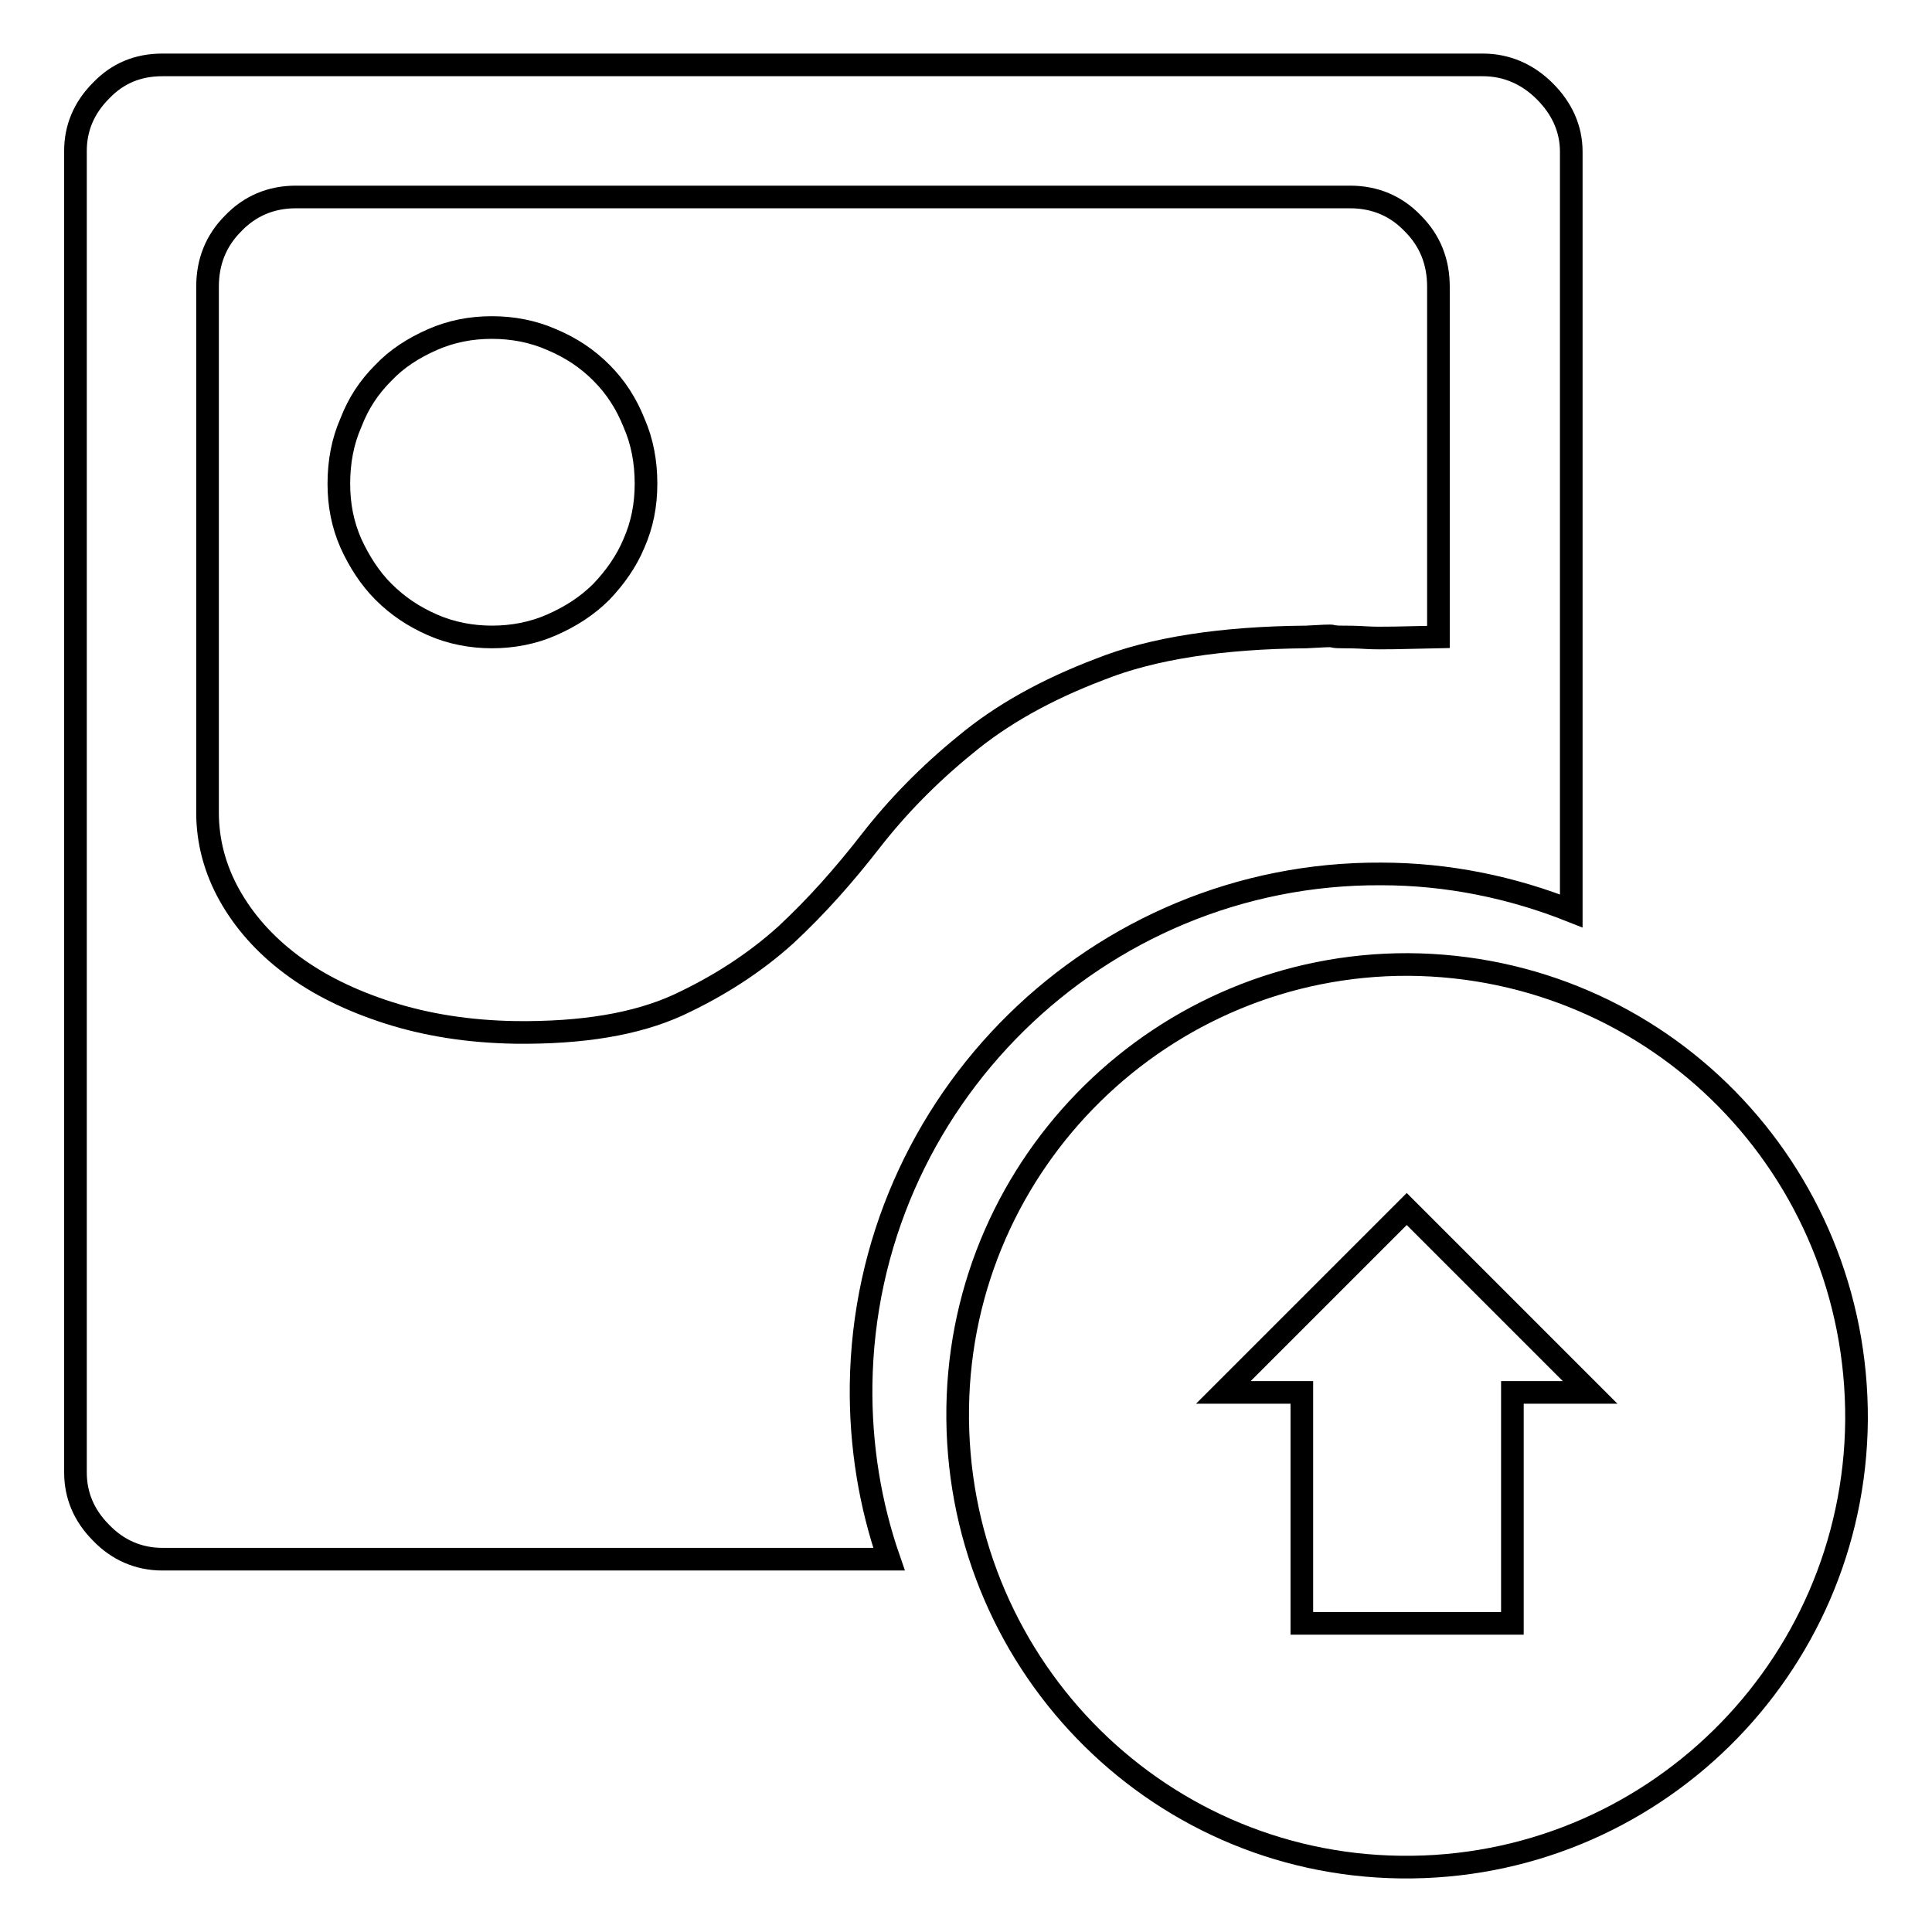
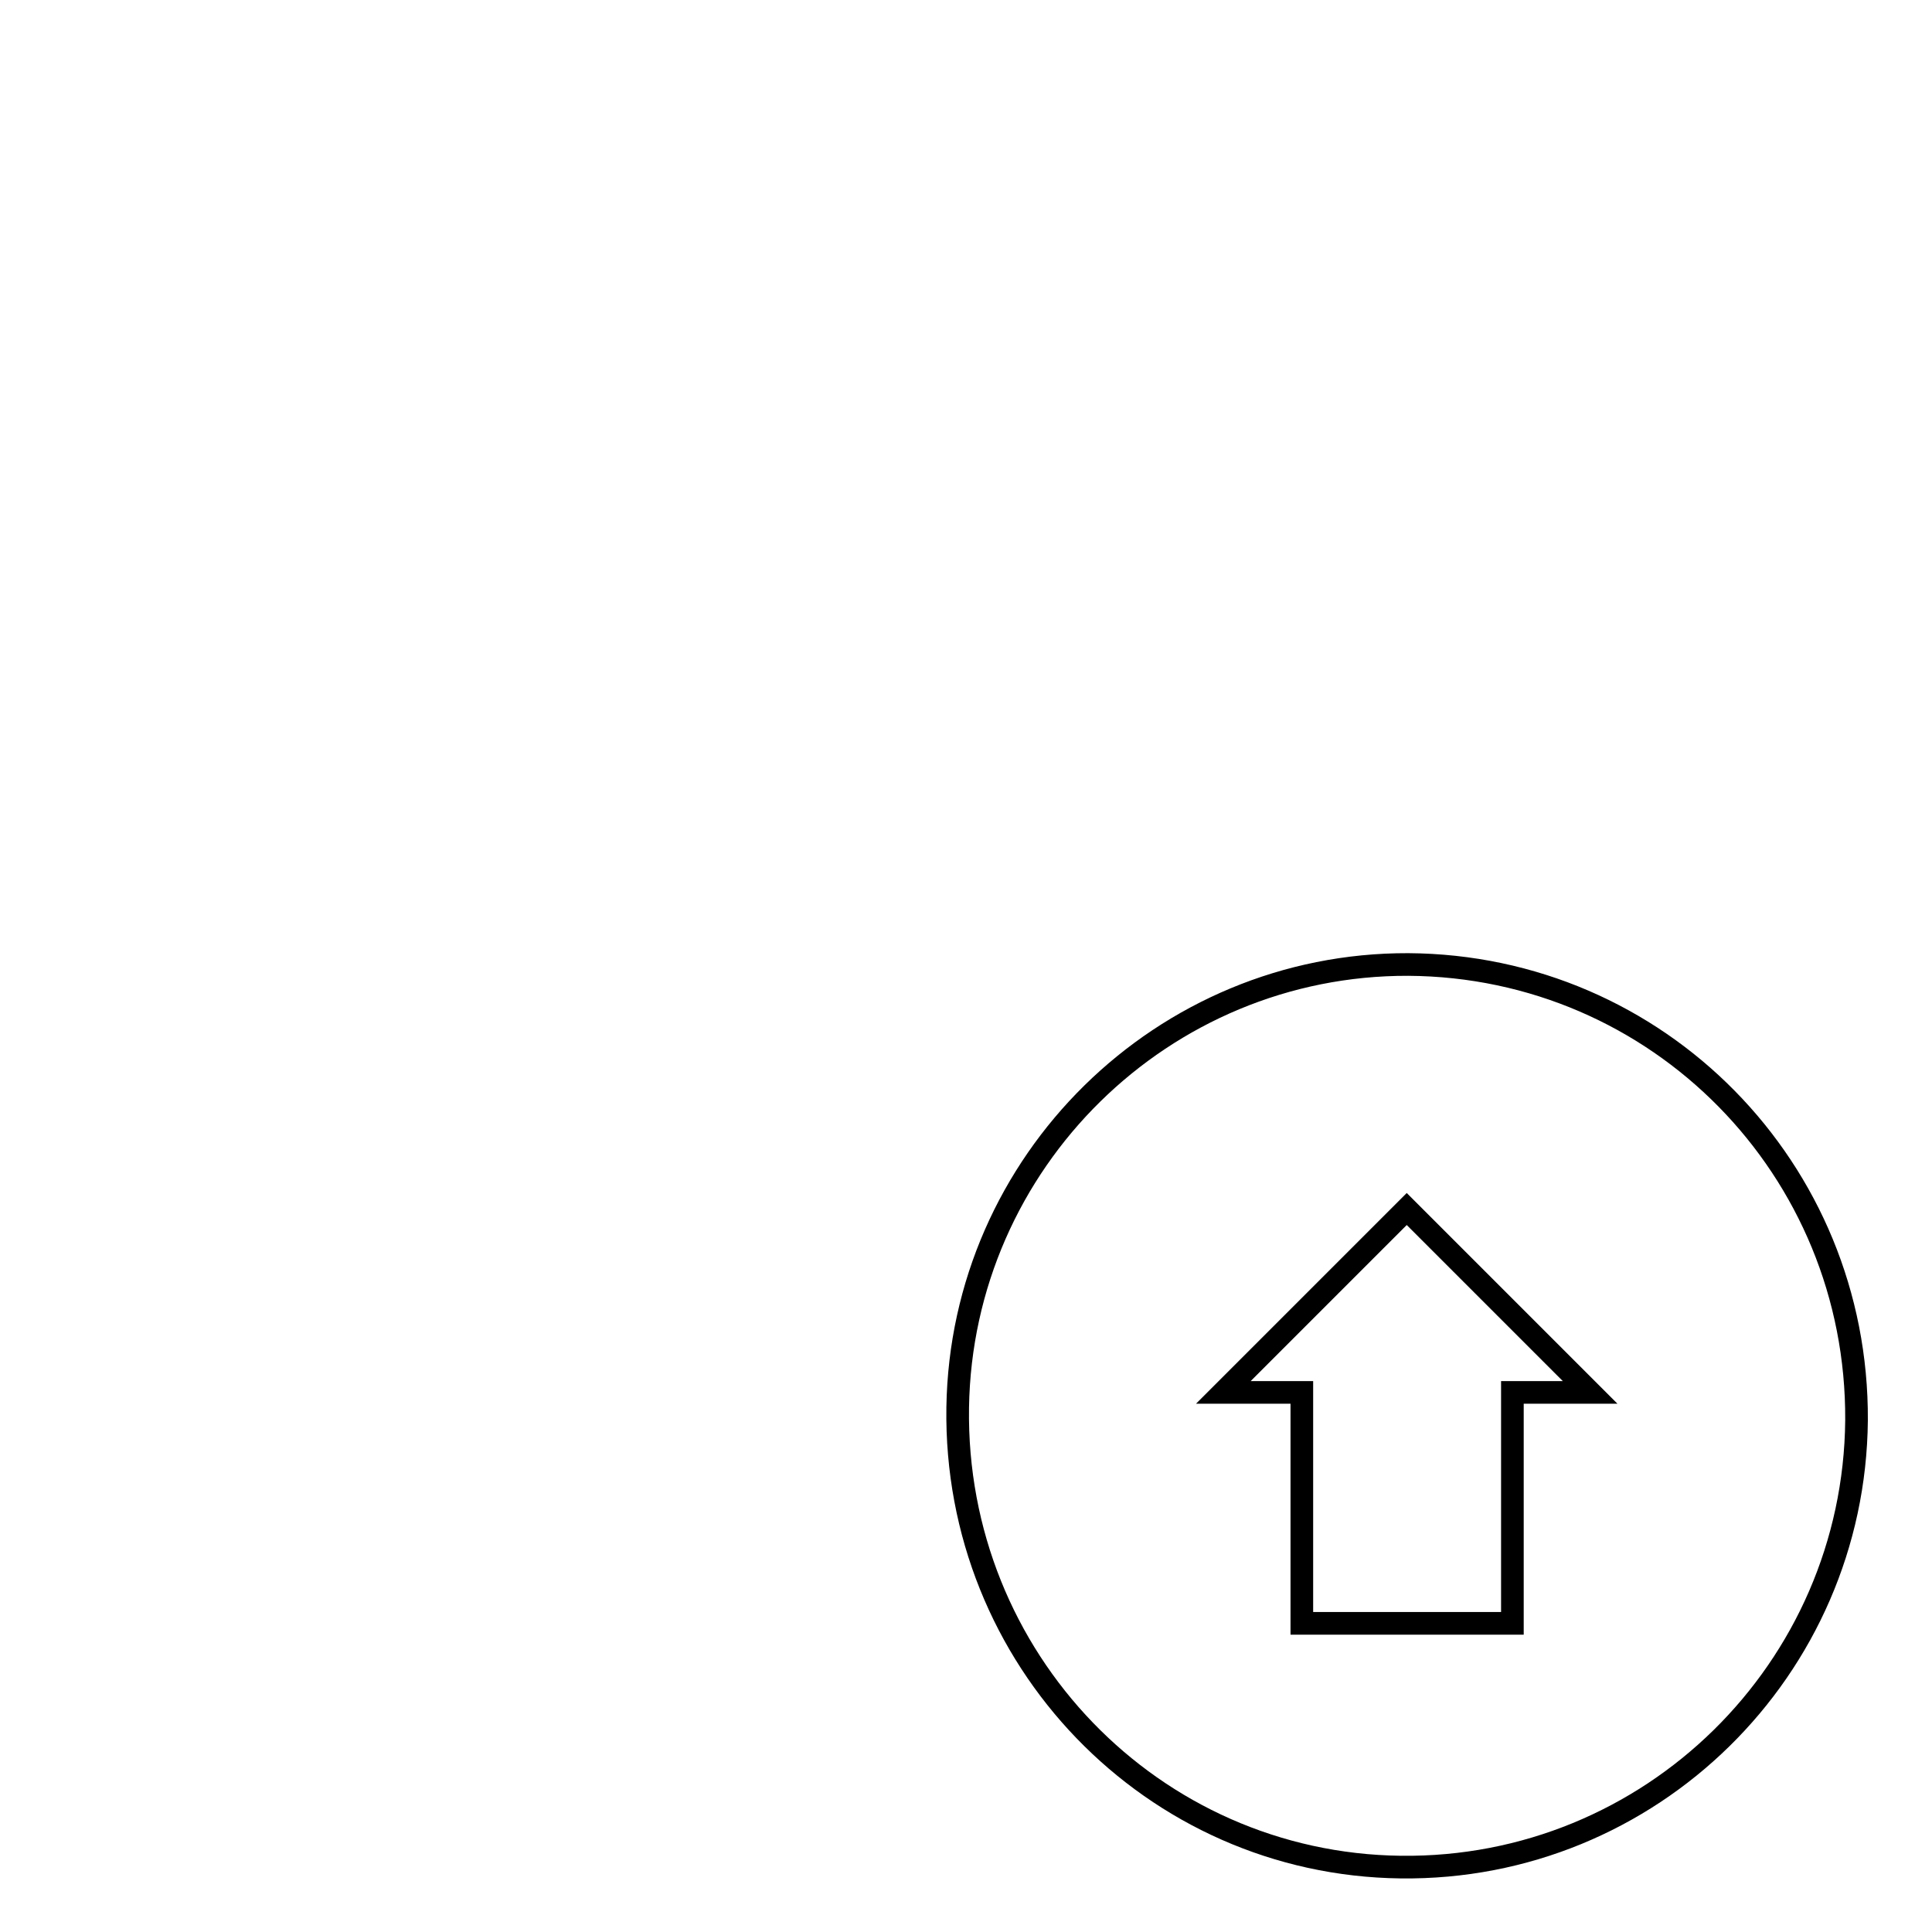
<svg xmlns="http://www.w3.org/2000/svg" version="1.1" x="0px" y="0px" viewBox="0 0 256 256" enable-background="new 0 0 256 256" xml:space="preserve">
  <g>
    <g>
-       <path stroke-width="3" fill-opacity="0" stroke="#000000" d="M79.7,49.4c-1.9-1.9-4-3.3-6.6-4.4c-2.5-1.1-5.2-1.6-7.9-1.6c-2.8,0-5.4,0.5-7.9,1.6c-2.5,1.1-4.7,2.5-6.5,4.4c-1.9,1.9-3.3,4-4.3,6.6c-1.1,2.5-1.6,5.2-1.6,8.1c0,2.8,0.5,5.4,1.6,7.9c1.1,2.4,2.5,4.6,4.3,6.4c1.9,1.9,4,3.3,6.5,4.4c2.5,1.1,5.2,1.6,7.9,1.6c2.7,0,5.4-0.5,7.9-1.6c2.5-1.1,4.7-2.5,6.6-4.4c1.8-1.9,3.3-4,4.3-6.4c1.1-2.5,1.6-5.1,1.6-7.9c0-2.9-0.5-5.6-1.6-8.1C83,53.5,81.6,51.3,79.7,49.4z" />
-       <path stroke-width="3" fill-opacity="0" stroke="#000000" d="M114.1,183.5c0.5-37.6,31.4-67.9,68.9-67.7c8.9,0,17.4,1.8,25.2,4.9V20.1c0-3-1.2-5.7-3.5-8c-2.3-2.3-5.1-3.5-8.2-3.5H21.5c-3.2,0-5.9,1.1-8.1,3.4c-2.3,2.3-3.4,5-3.4,8v175.1c0,3,1.1,5.7,3.4,8c2.2,2.3,5,3.5,8.1,3.5h96.3C115.3,199.4,114,191.6,114.1,183.5z M89.8,133.2c-5.5,2.5-12.6,3.7-21.5,3.6c-6.2-0.1-11.8-1-16.8-2.6c-5-1.6-9.3-3.7-12.9-6.4c-3.6-2.7-6.3-5.8-8.2-9.2c-1.9-3.4-2.9-7.1-2.9-10.9V38c0-3.3,1.1-6.1,3.4-8.4c2.2-2.3,5-3.5,8.3-3.5h139.7c3.3,0,6.1,1.2,8.3,3.5c2.3,2.3,3.4,5.1,3.4,8.4v46.4c-4.6,0.1-7.8,0.2-9.4,0.1c-1.6-0.1-2.7-0.1-3.3-0.1c-0.5,0-0.9,0-1.3-0.1c-0.3-0.1-1.5,0-3.5,0.1c-11.2,0.1-20.4,1.5-27.4,4.3c-7.1,2.7-13,6-17.8,10c-4.8,3.9-9,8.2-12.5,12.7c-3.5,4.5-7.2,8.7-11.3,12.5C100,127.6,95.2,130.7,89.8,133.2z" />
      <path stroke-width="3" fill-opacity="0" stroke="#000000" d="M186.6,127.8c-32.5-0.1-59.2,26.1-59.7,58.7c-0.5,33.3,25.8,60.5,58.7,60.9c33.1,0.4,60.1-26.2,60.4-59.2C246.2,154.9,219.7,128,186.6,127.8z M200.4,184.5v30.6h-27.9v-30.6h-10.4l24.3-24.3l24.3,24.3H200.4z" />
    </g>
  </g>
</svg>